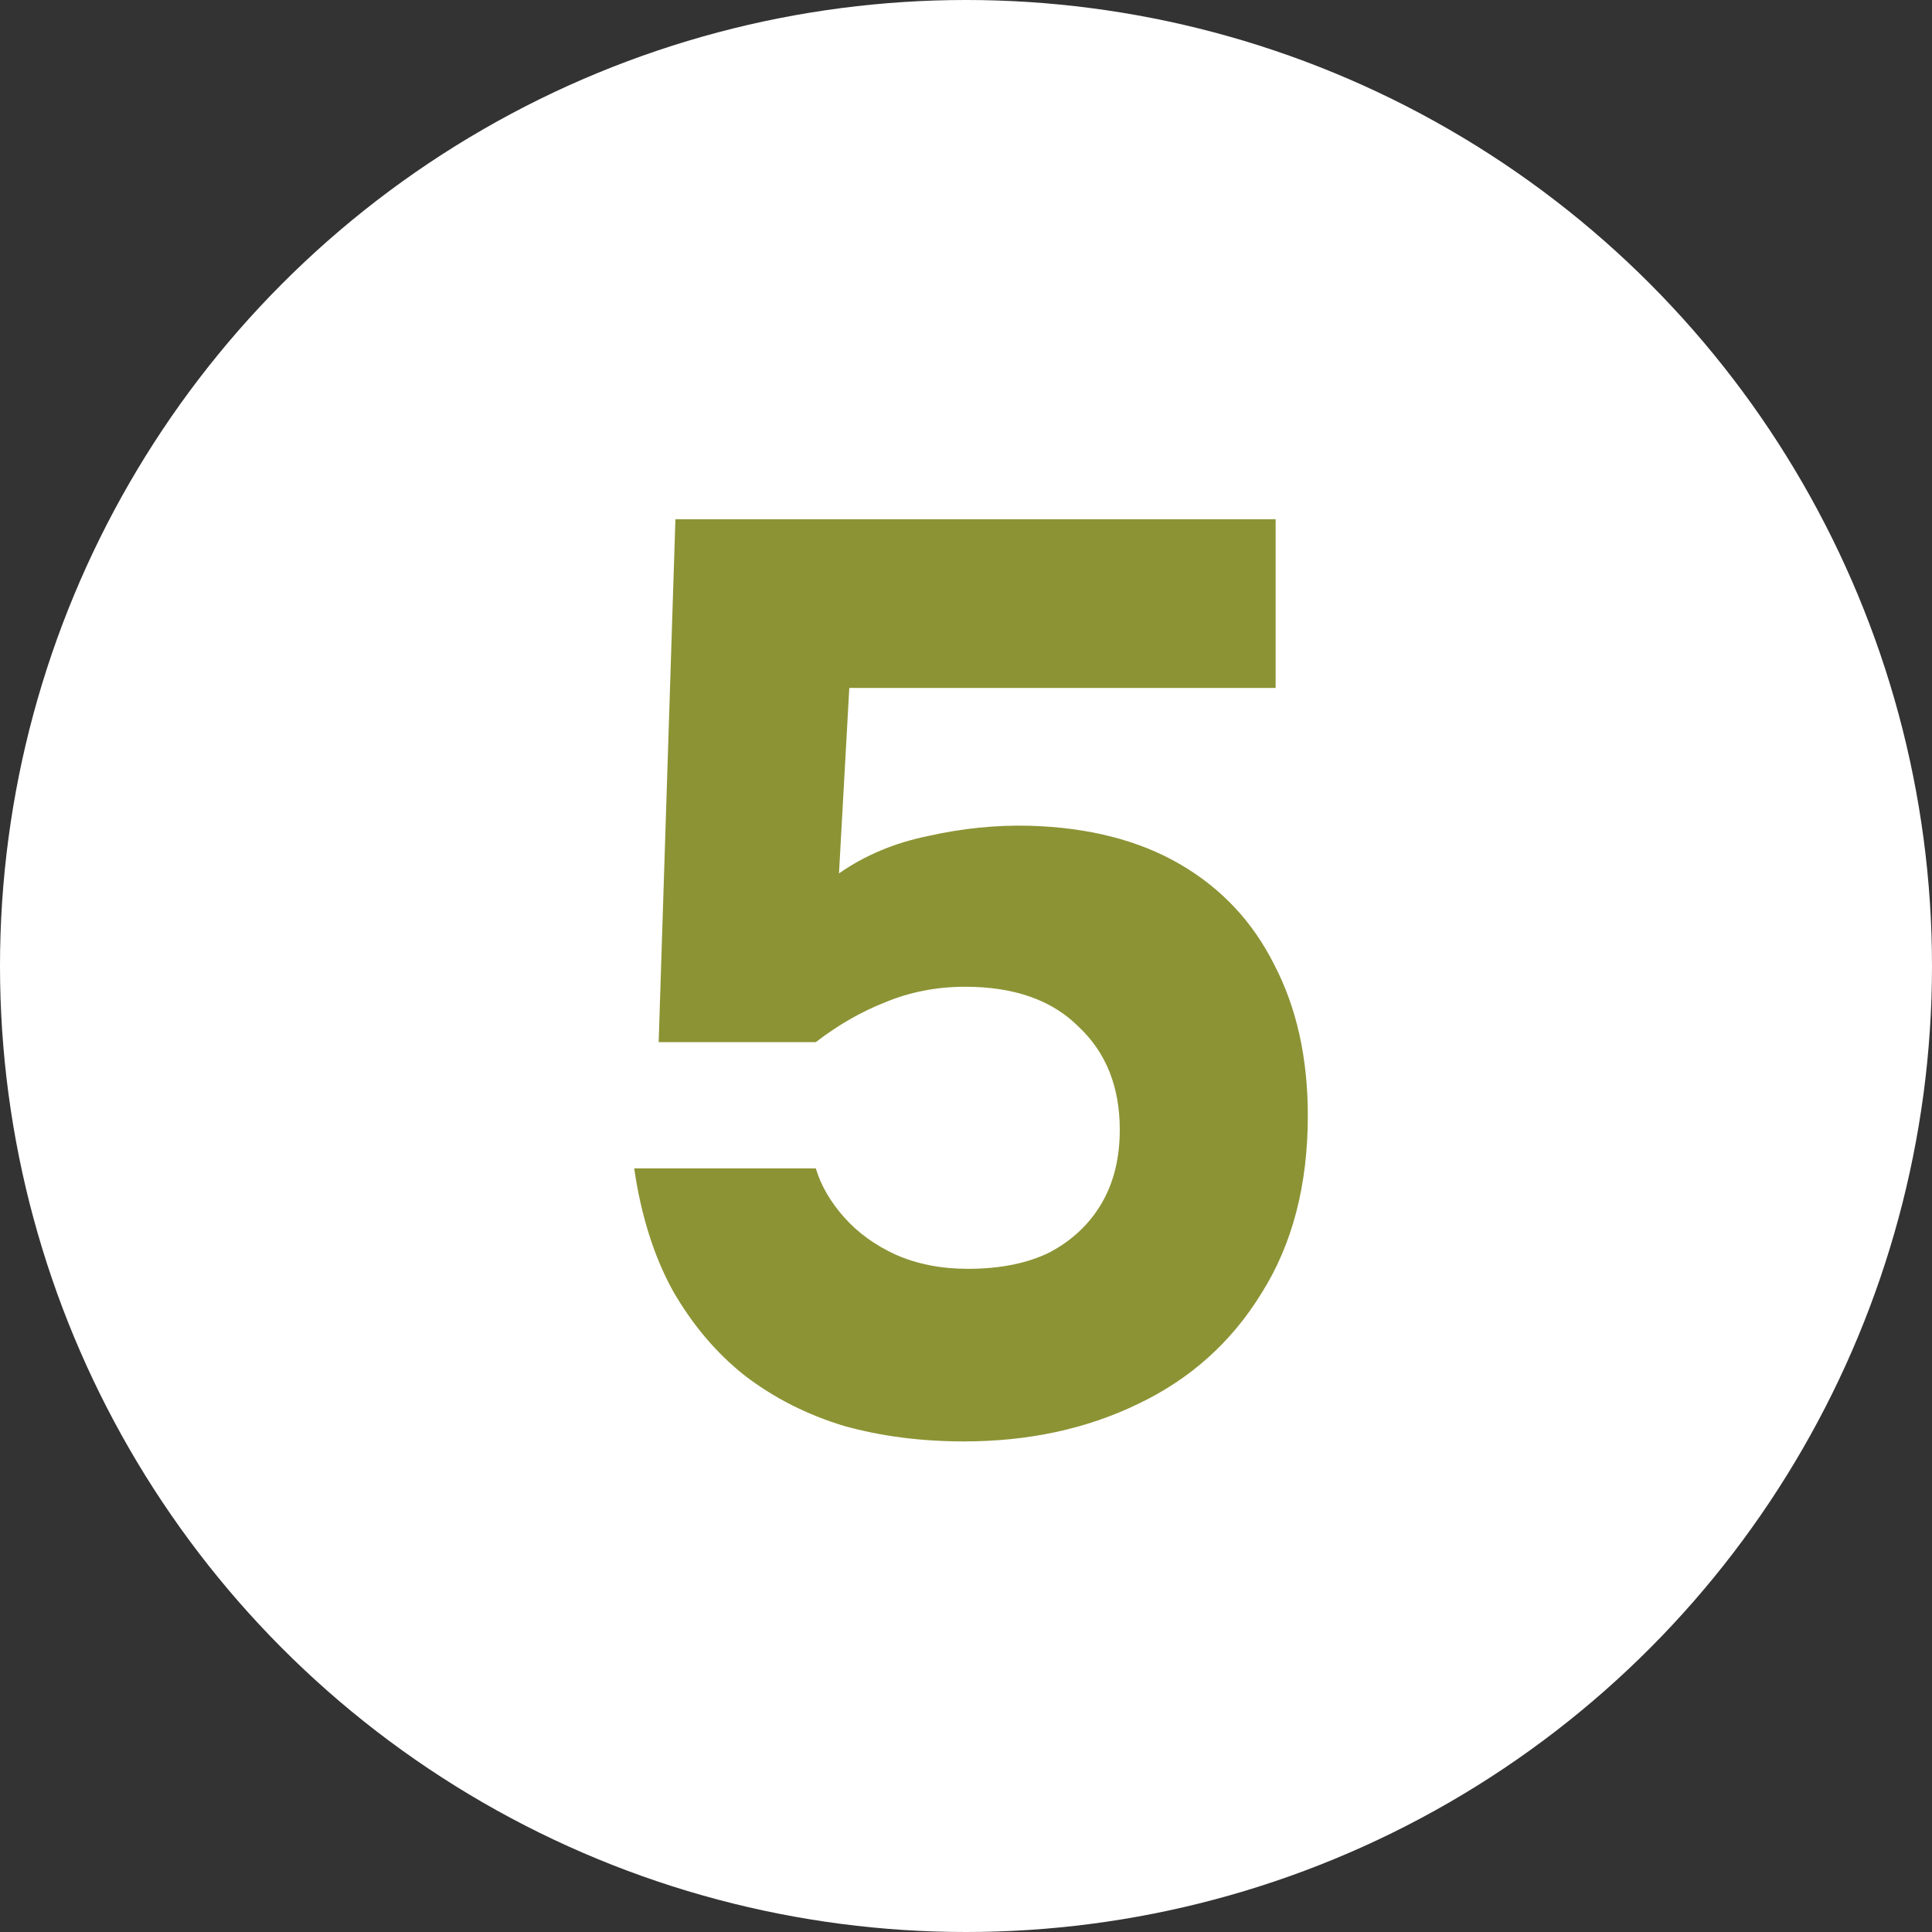
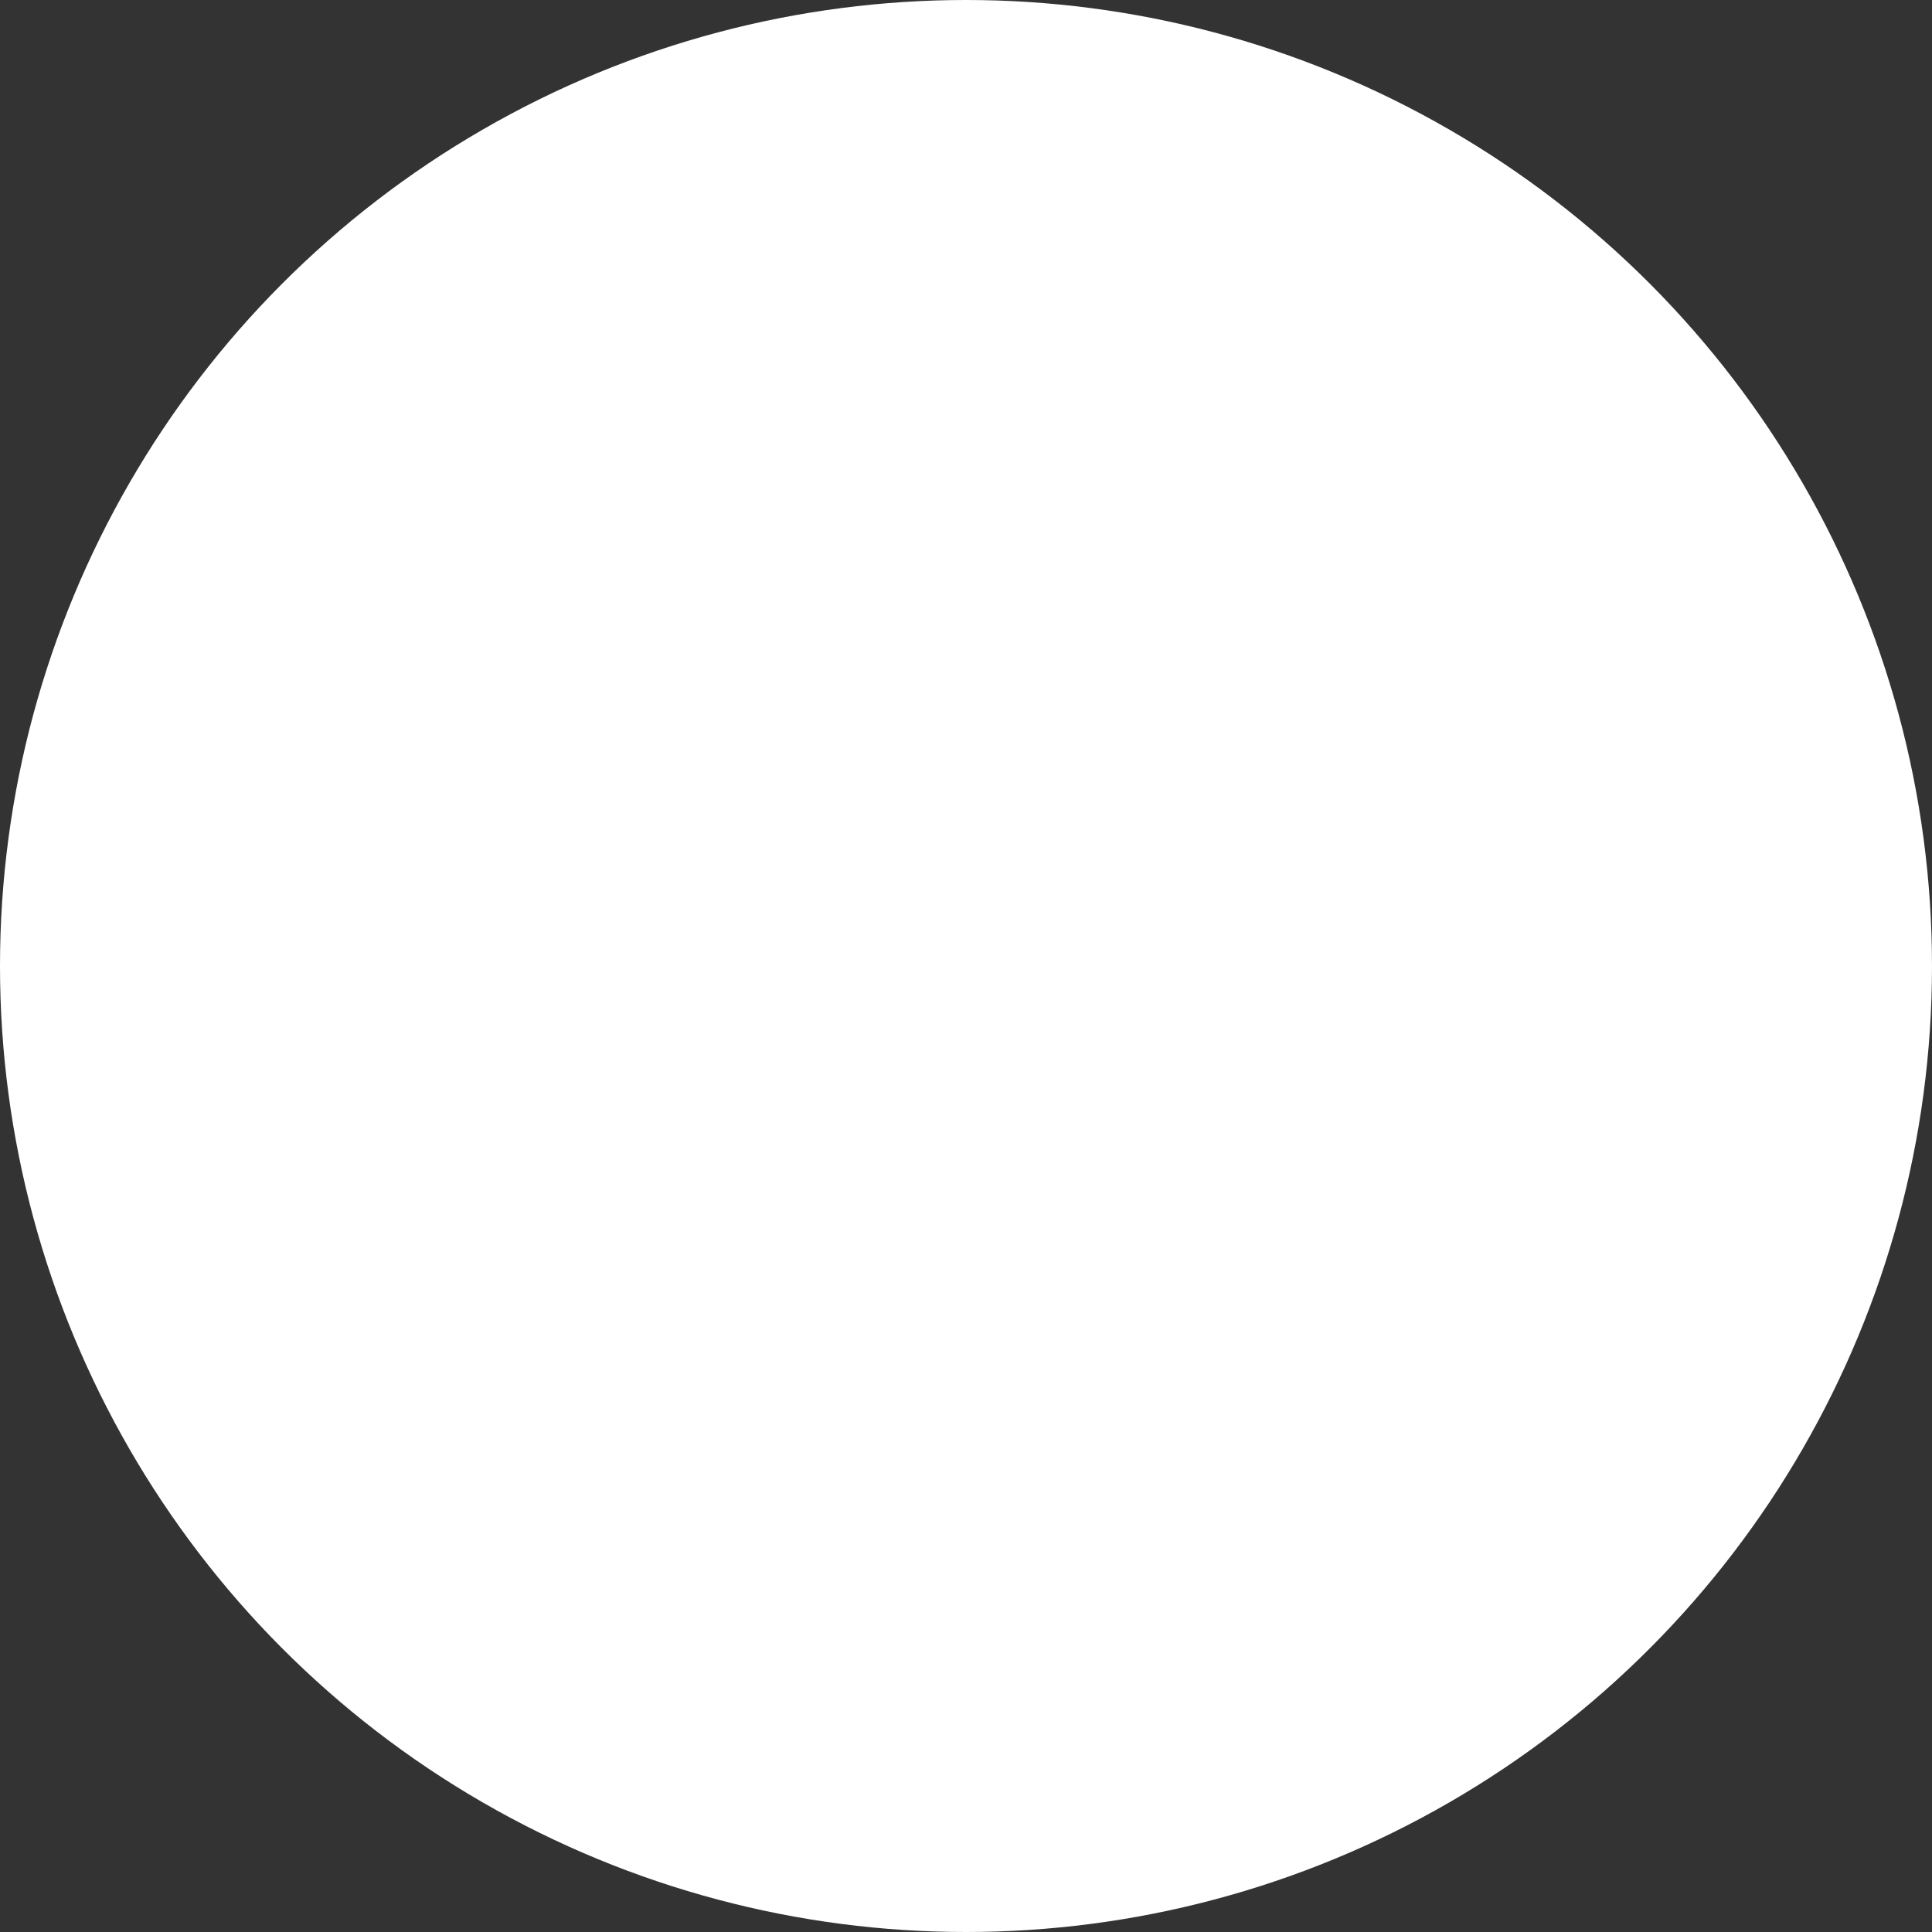
<svg xmlns="http://www.w3.org/2000/svg" width="27" height="27" viewBox="0 0 27 27" fill="none">
  <rect x="0" y="0" width="27" height="27" fill="#333333" stroke="none" />
  <circle cx="13.5" cy="13.5" r="13.5" fill="white" />
-   <path d="M13.471 20.144C12.871 20.144 12.313 20.072 11.797 19.928C11.281 19.772 10.819 19.538 10.411 19.226C10.015 18.914 9.679 18.518 9.403 18.038C9.139 17.558 8.959 16.988 8.863 16.328H11.401C11.473 16.568 11.605 16.796 11.797 17.012C11.989 17.228 12.229 17.402 12.517 17.534C12.817 17.666 13.153 17.732 13.525 17.732C13.981 17.732 14.365 17.654 14.677 17.498C14.989 17.33 15.229 17.102 15.397 16.814C15.565 16.526 15.649 16.184 15.649 15.788C15.649 15.188 15.457 14.708 15.073 14.348C14.701 13.976 14.173 13.79 13.489 13.79C13.093 13.79 12.721 13.862 12.373 14.006C12.037 14.138 11.713 14.324 11.401 14.564H9.205L9.439 7.256H17.827V9.614H11.869L11.725 12.206C12.085 11.954 12.499 11.78 12.967 11.684C13.447 11.576 13.921 11.528 14.389 11.54C15.217 11.564 15.919 11.744 16.495 12.08C17.071 12.416 17.509 12.884 17.809 13.484C18.121 14.084 18.277 14.786 18.277 15.59C18.277 16.562 18.061 17.39 17.629 18.074C17.209 18.758 16.633 19.274 15.901 19.622C15.181 19.97 14.371 20.144 13.471 20.144Z" fill="#8C9334" />
</svg>